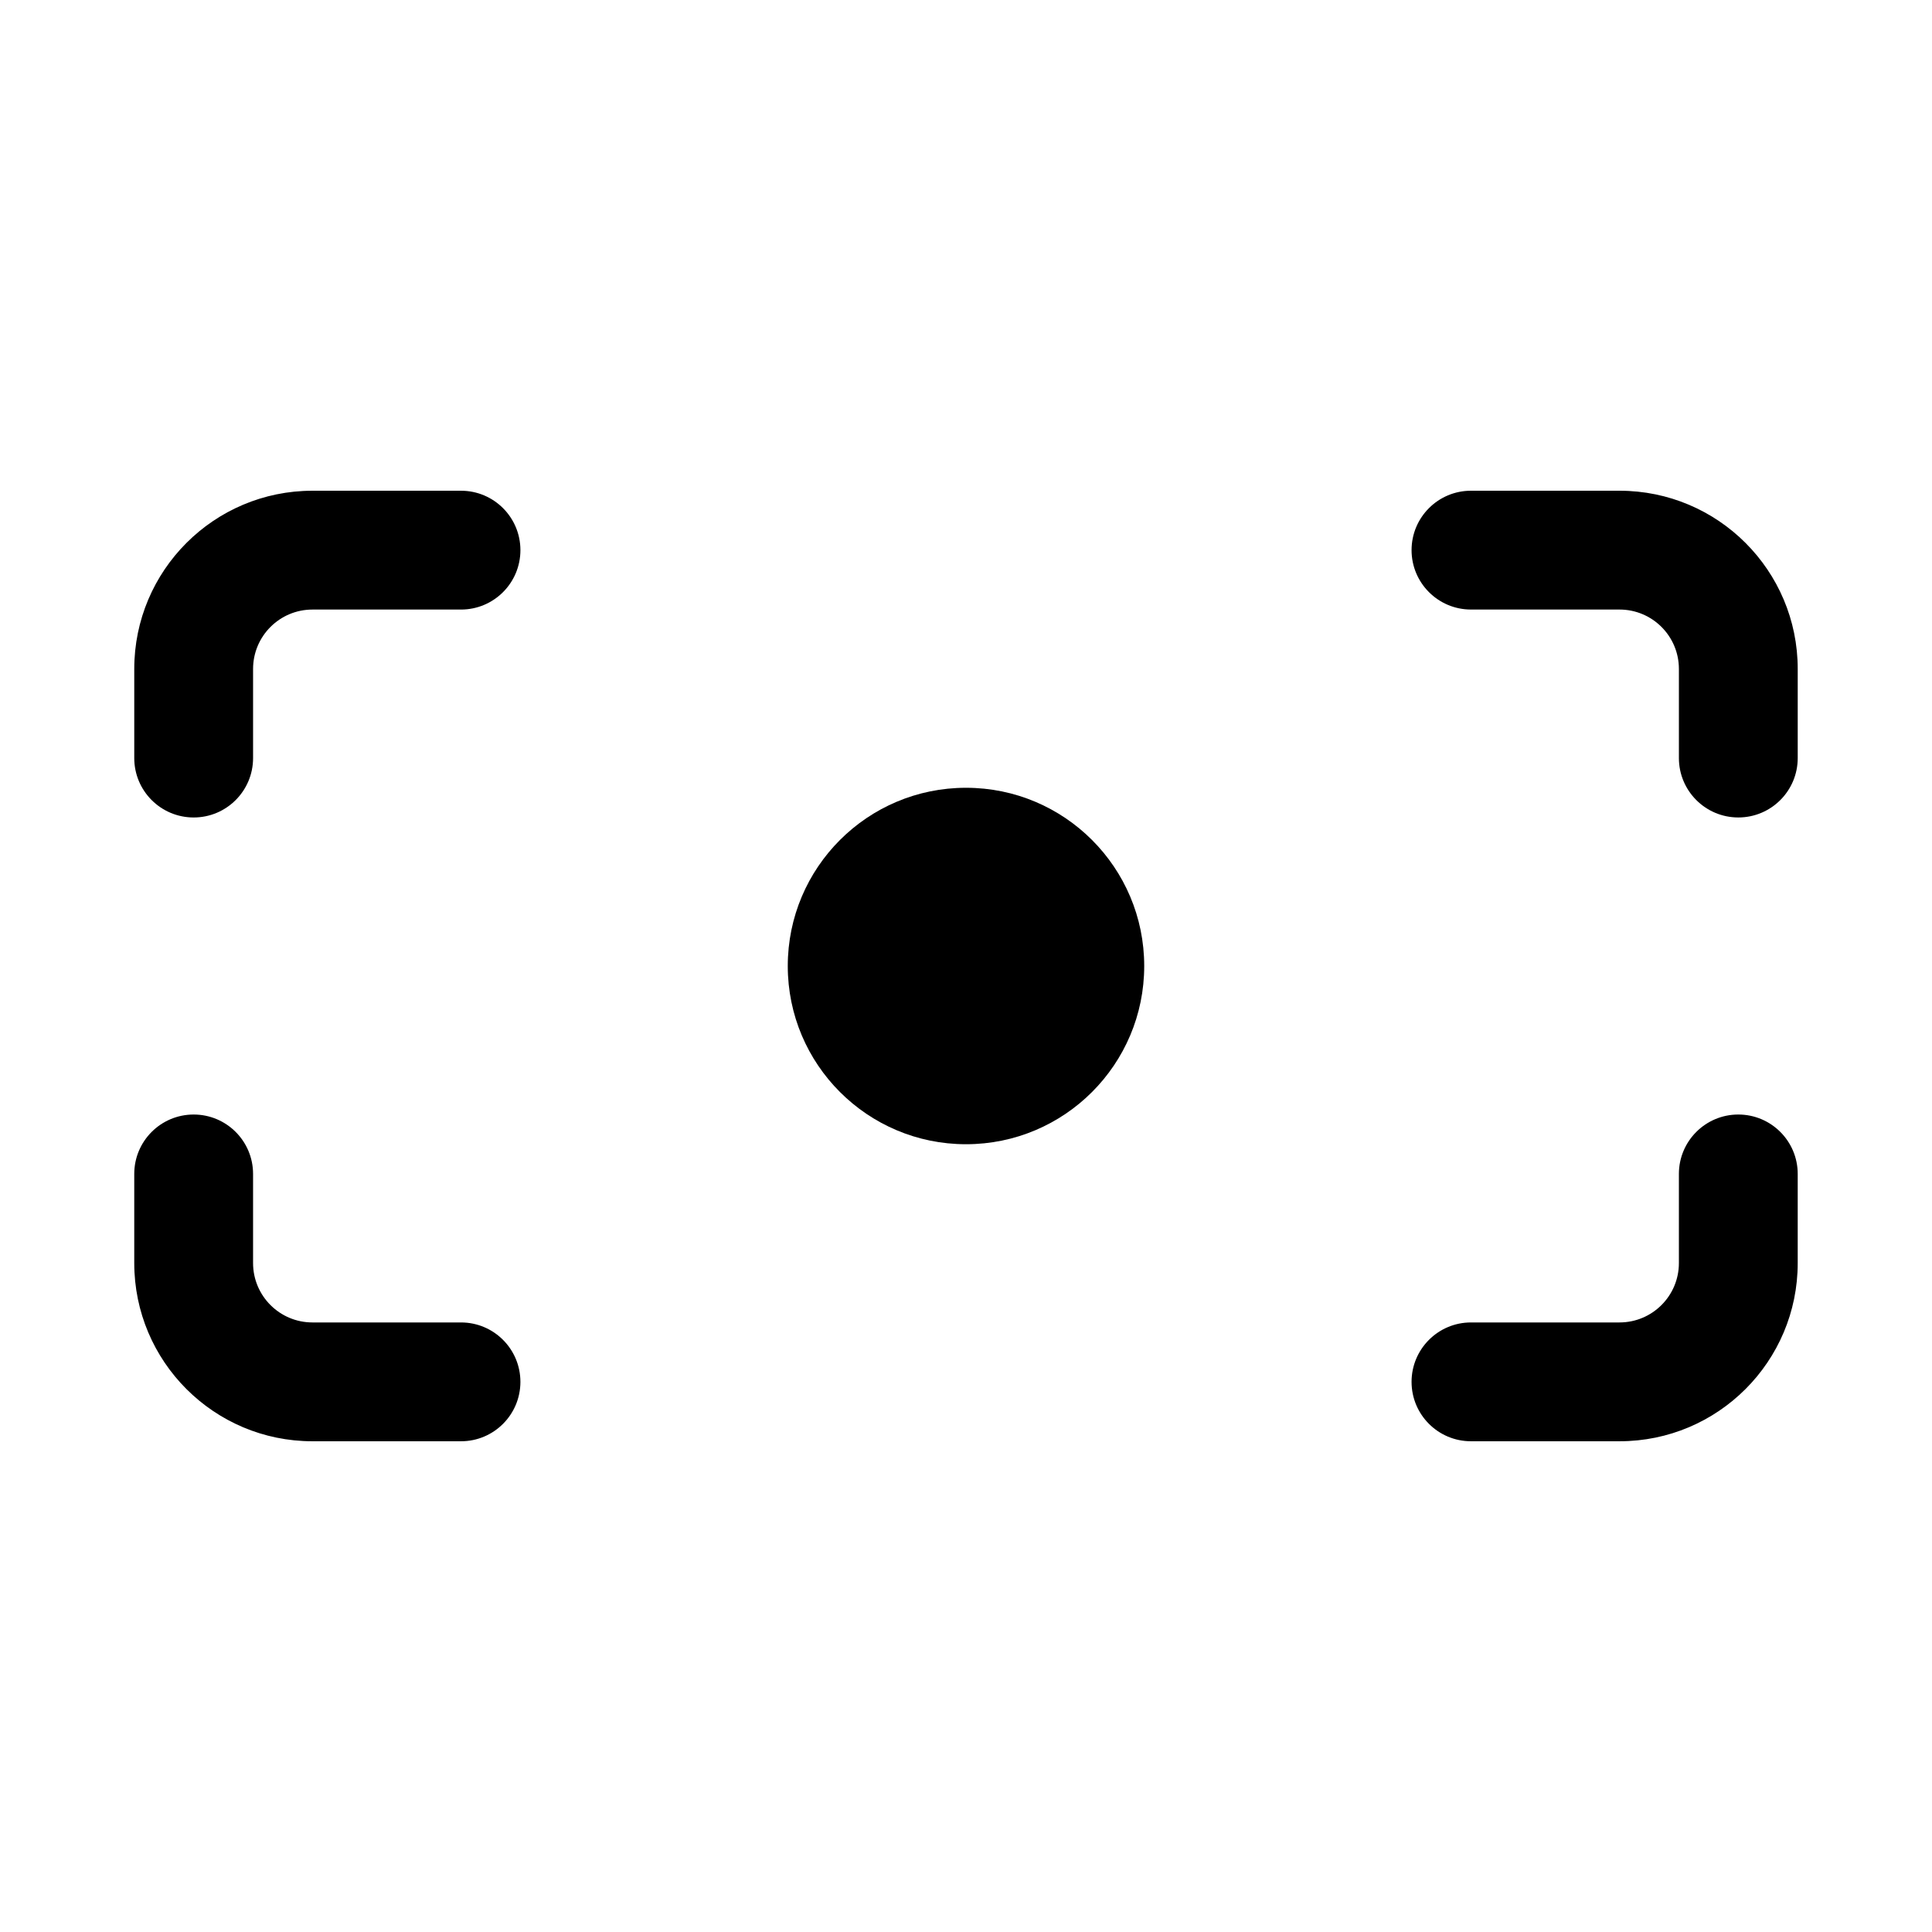
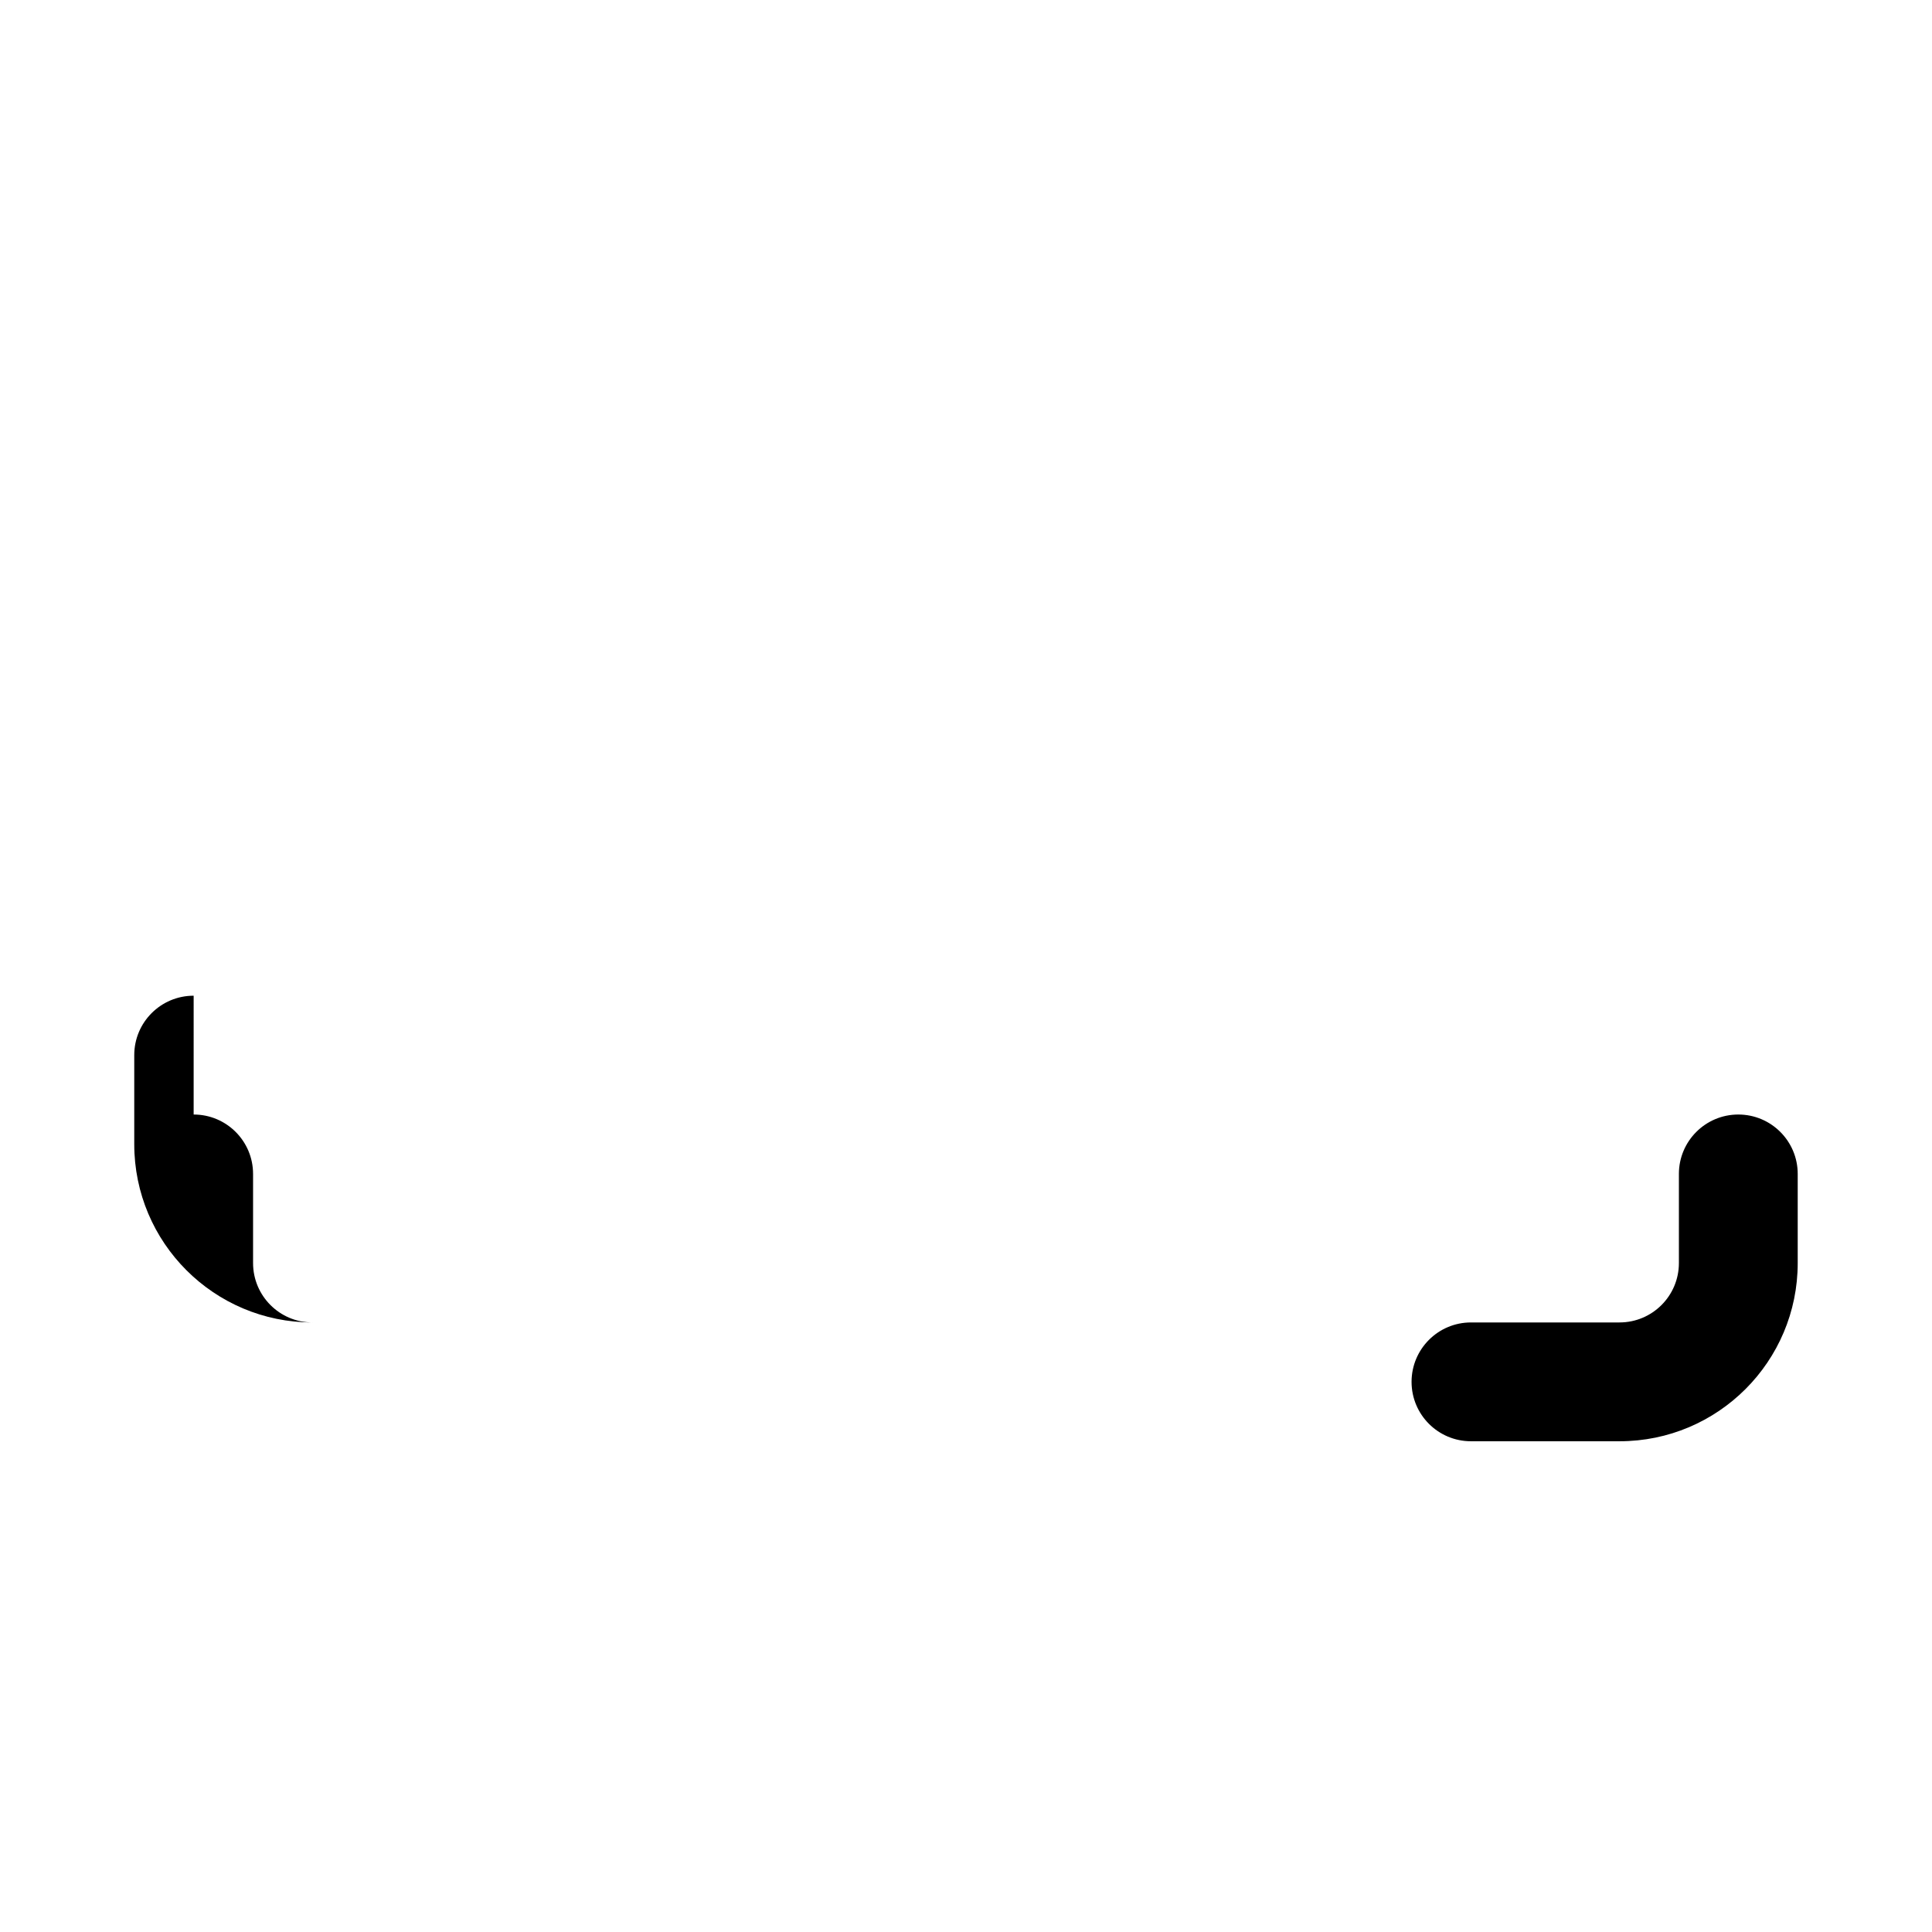
<svg xmlns="http://www.w3.org/2000/svg" fill="#000000" width="800px" height="800px" version="1.1" viewBox="144 144 512 512">
  <g>
-     <path d="m179.58 321.28c0-26.086 21.145-47.23 47.23-47.23h39.363c8.695 0 15.742 7.047 15.742 15.742 0 8.695-7.047 15.746-15.742 15.746h-39.363c-8.695 0-15.742 7.047-15.742 15.742v23.617c0 8.695-7.051 15.742-15.746 15.742-8.695 0-15.742-7.047-15.742-15.742z" />
-     <path d="m518.08 289.79c0-8.695 7.051-15.742 15.746-15.742h39.359c26.086 0 47.23 21.145 47.23 47.23v23.617c0 8.695-7.047 15.742-15.742 15.742s-15.746-7.047-15.746-15.742v-23.617c0-8.695-7.047-15.742-15.742-15.742h-39.359c-8.695 0-15.746-7.051-15.746-15.746z" />
-     <path d="m195.32 439.36c8.695 0 15.746 7.047 15.746 15.742v23.617c0 8.695 7.047 15.742 15.742 15.742h39.363c8.695 0 15.742 7.051 15.742 15.746 0 8.695-7.047 15.742-15.742 15.742h-39.363c-26.086 0-47.23-21.145-47.23-47.23v-23.617c0-8.695 7.047-15.742 15.742-15.742z" />
+     <path d="m195.32 439.36c8.695 0 15.746 7.047 15.746 15.742v23.617c0 8.695 7.047 15.742 15.742 15.742h39.363h-39.363c-26.086 0-47.23-21.145-47.23-47.23v-23.617c0-8.695 7.047-15.742 15.742-15.742z" />
    <path d="m604.67 439.36c8.695 0 15.742 7.047 15.742 15.742v23.617c0 26.086-21.145 47.23-47.23 47.23h-39.359c-8.695 0-15.746-7.047-15.746-15.742 0-8.695 7.051-15.746 15.746-15.746h39.359c8.695 0 15.742-7.047 15.742-15.742v-23.617c0-8.695 7.051-15.742 15.746-15.742z" />
-     <path d="m400 352.77c-26.086 0-47.234 21.148-47.234 47.234s21.148 47.23 47.234 47.23 47.23-21.145 47.23-47.23-21.145-47.234-47.23-47.234z" />
  </g>
</svg>